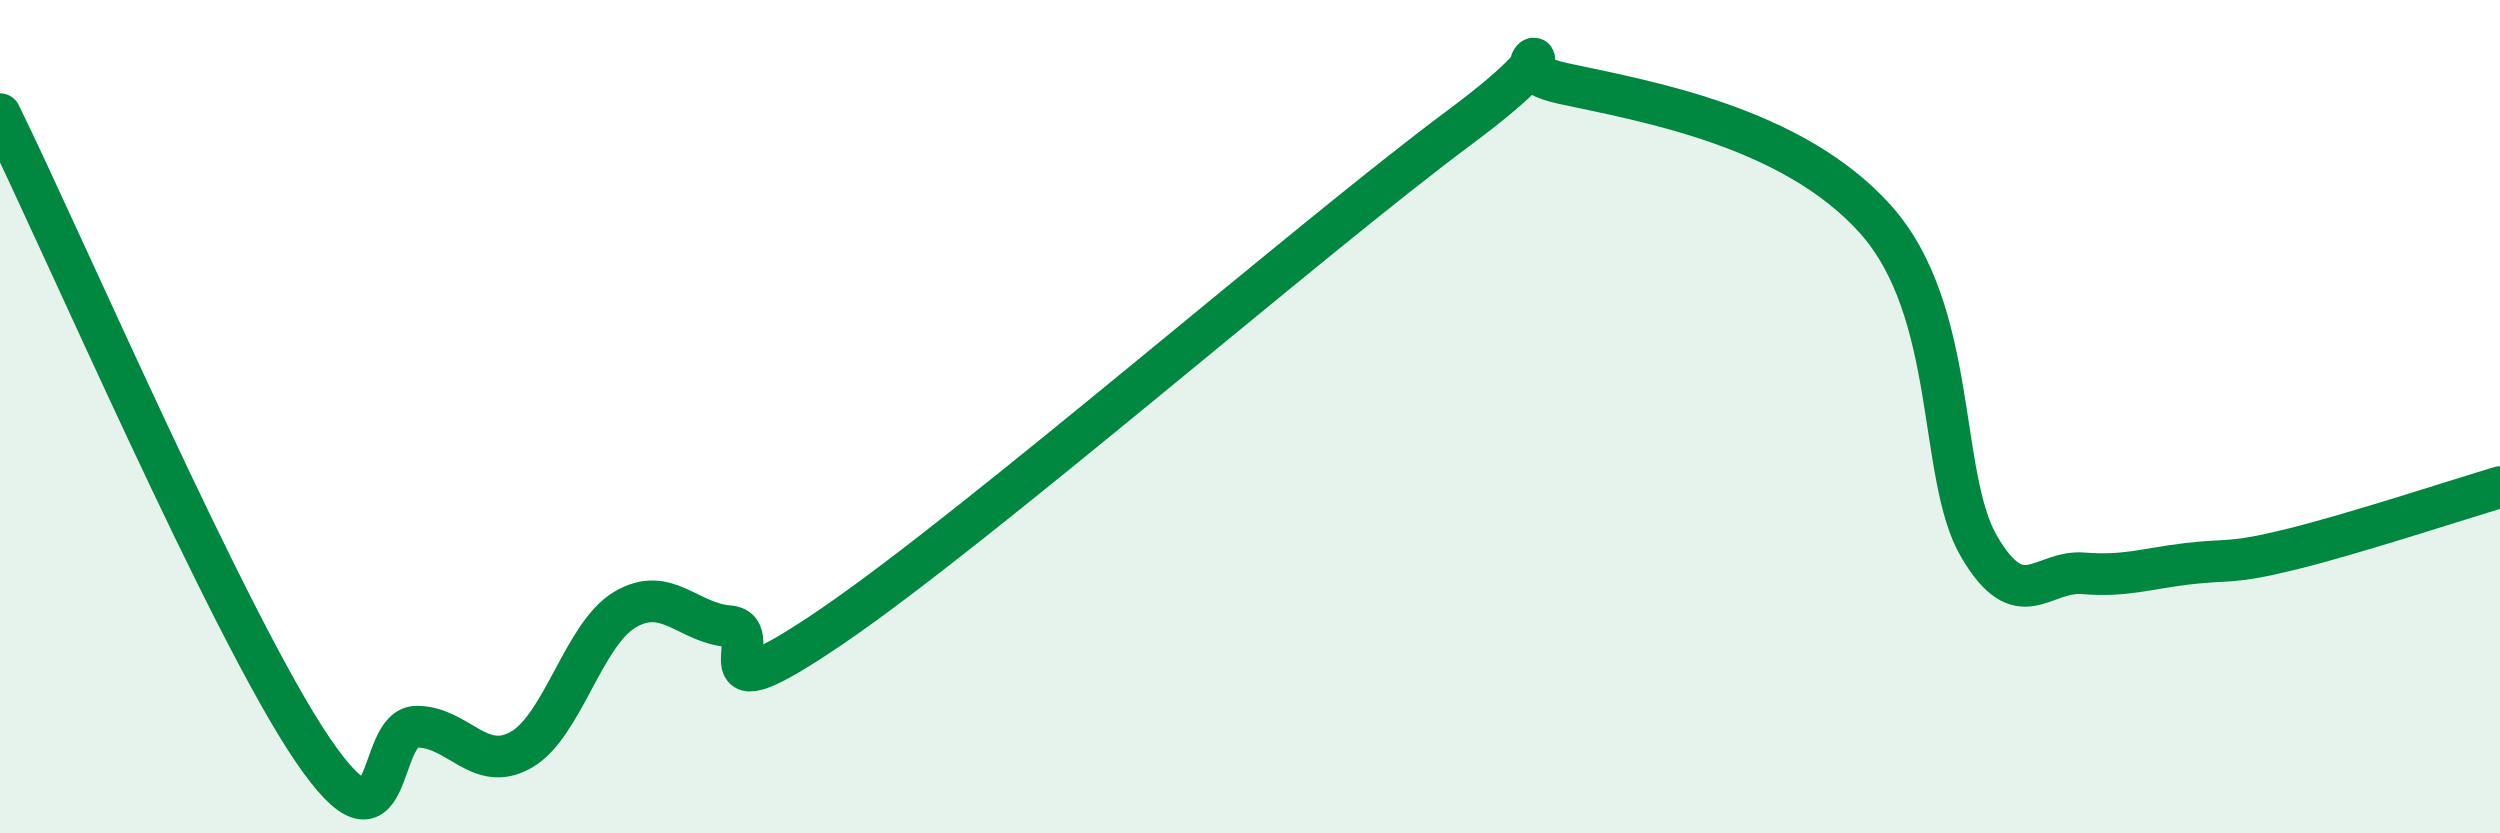
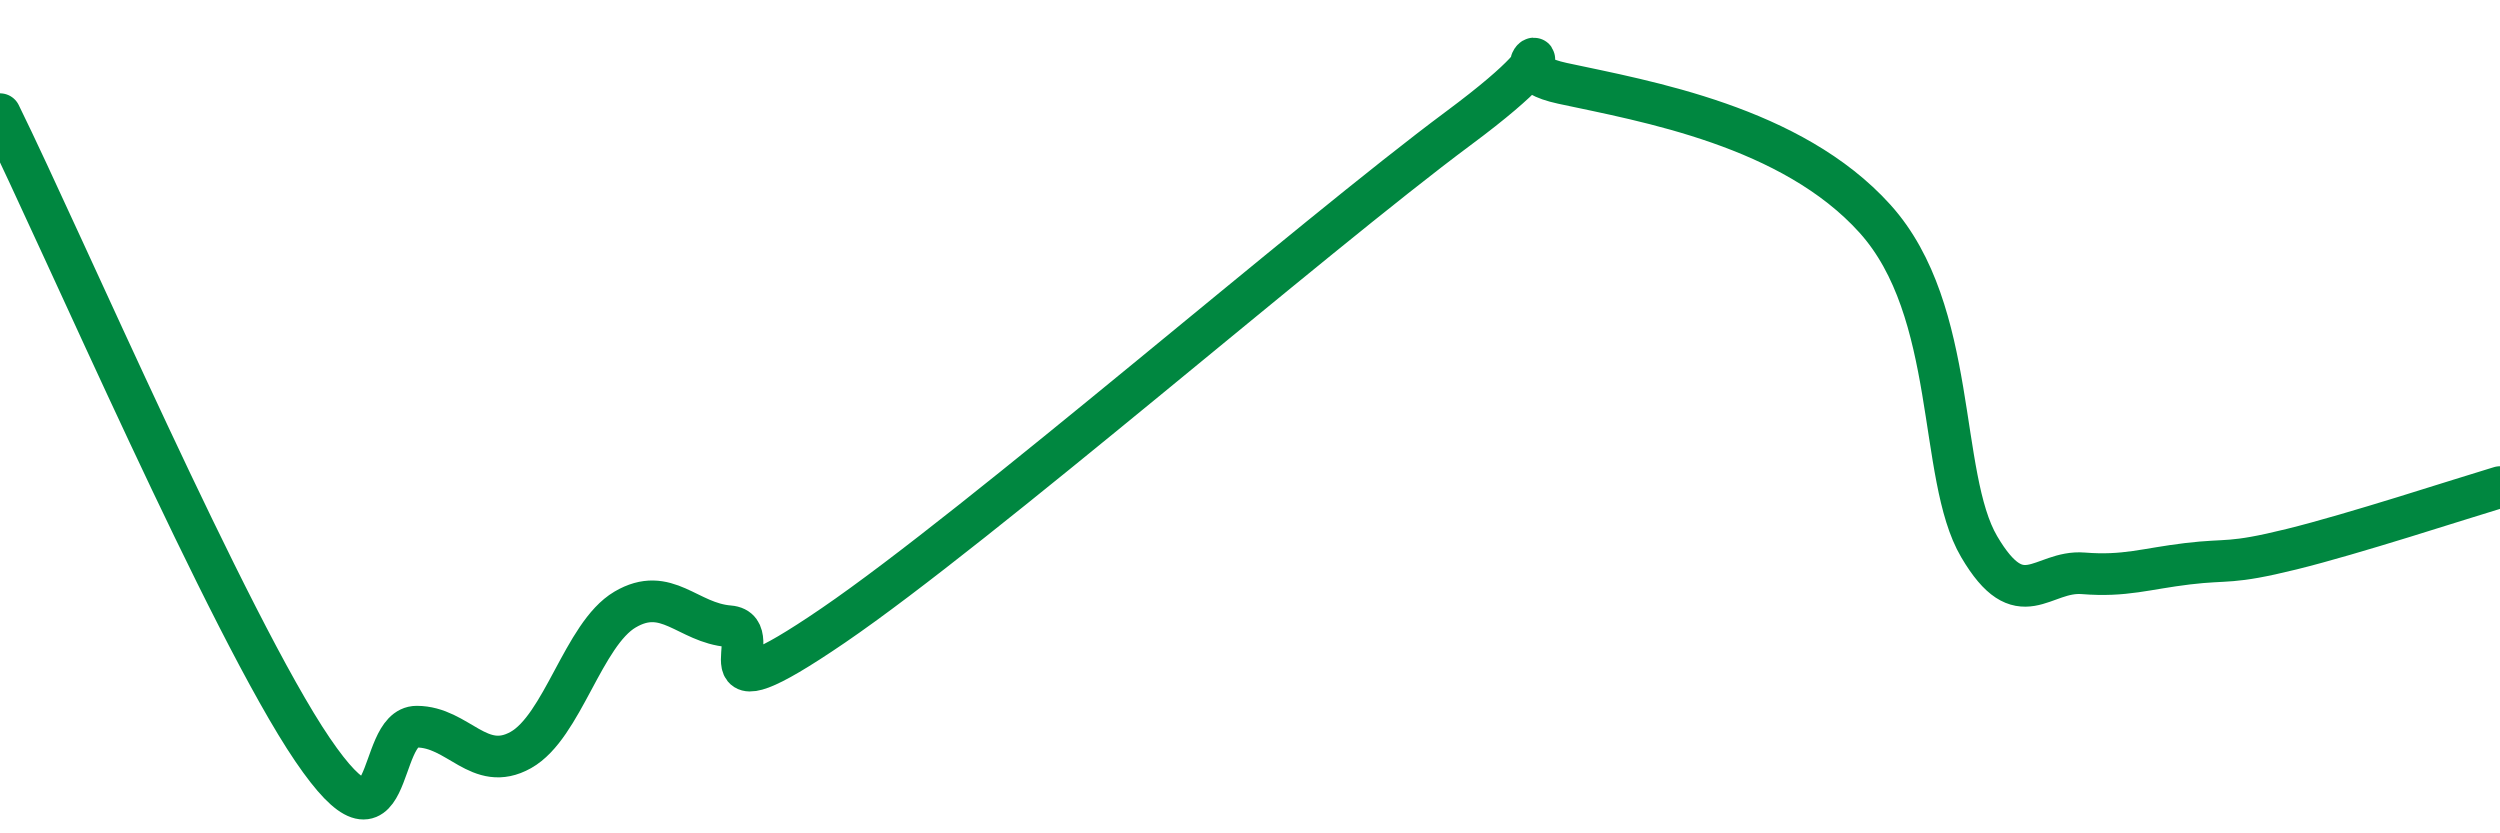
<svg xmlns="http://www.w3.org/2000/svg" width="60" height="20" viewBox="0 0 60 20">
-   <path d="M 0,2.74 C 1.5,5.79 5.5,15.05 7.5,17.99 C 9.5,20.93 9,17.44 10,17.44 C 11,17.44 11.5,18.56 12.5,18 C 13.5,17.44 14,15.22 15,14.63 C 16,14.04 16.5,14.95 17.5,15.03 C 18.5,15.11 16.5,17.4 20,15.01 C 23.5,12.62 31.5,5.68 35,3.08 C 38.5,0.48 35.5,1.57 37.5,2 C 39.5,2.43 43,3.03 45,5.25 C 47,7.47 46.5,11.42 47.5,13.12 C 48.5,14.82 49,13.68 50,13.76 C 51,13.84 51.5,13.65 52.5,13.53 C 53.5,13.41 53.5,13.55 55,13.18 C 56.5,12.81 59,11.99 60,11.69L60 20L0 20Z" fill="#008740" opacity="0.1" stroke-linecap="round" stroke-linejoin="round" />
  <path d="M 0,2.74 C 1.5,5.79 5.5,15.05 7.5,17.99 C 9.5,20.93 9,17.44 10,17.44 C 11,17.44 11.5,18.56 12.5,18 C 13.5,17.44 14,15.22 15,14.63 C 16,14.04 16.5,14.95 17.5,15.03 C 18.5,15.11 16.5,17.4 20,15.01 C 23.5,12.62 31.5,5.68 35,3.08 C 38.5,0.48 35.5,1.57 37.5,2 C 39.5,2.43 43,3.03 45,5.25 C 47,7.47 46.5,11.42 47.5,13.12 C 48.5,14.82 49,13.68 50,13.76 C 51,13.84 51.5,13.65 52.5,13.53 C 53.5,13.41 53.5,13.55 55,13.18 C 56.5,12.81 59,11.99 60,11.69" stroke="#008740" stroke-width="1" fill="none" stroke-linecap="round" stroke-linejoin="round" />
</svg>